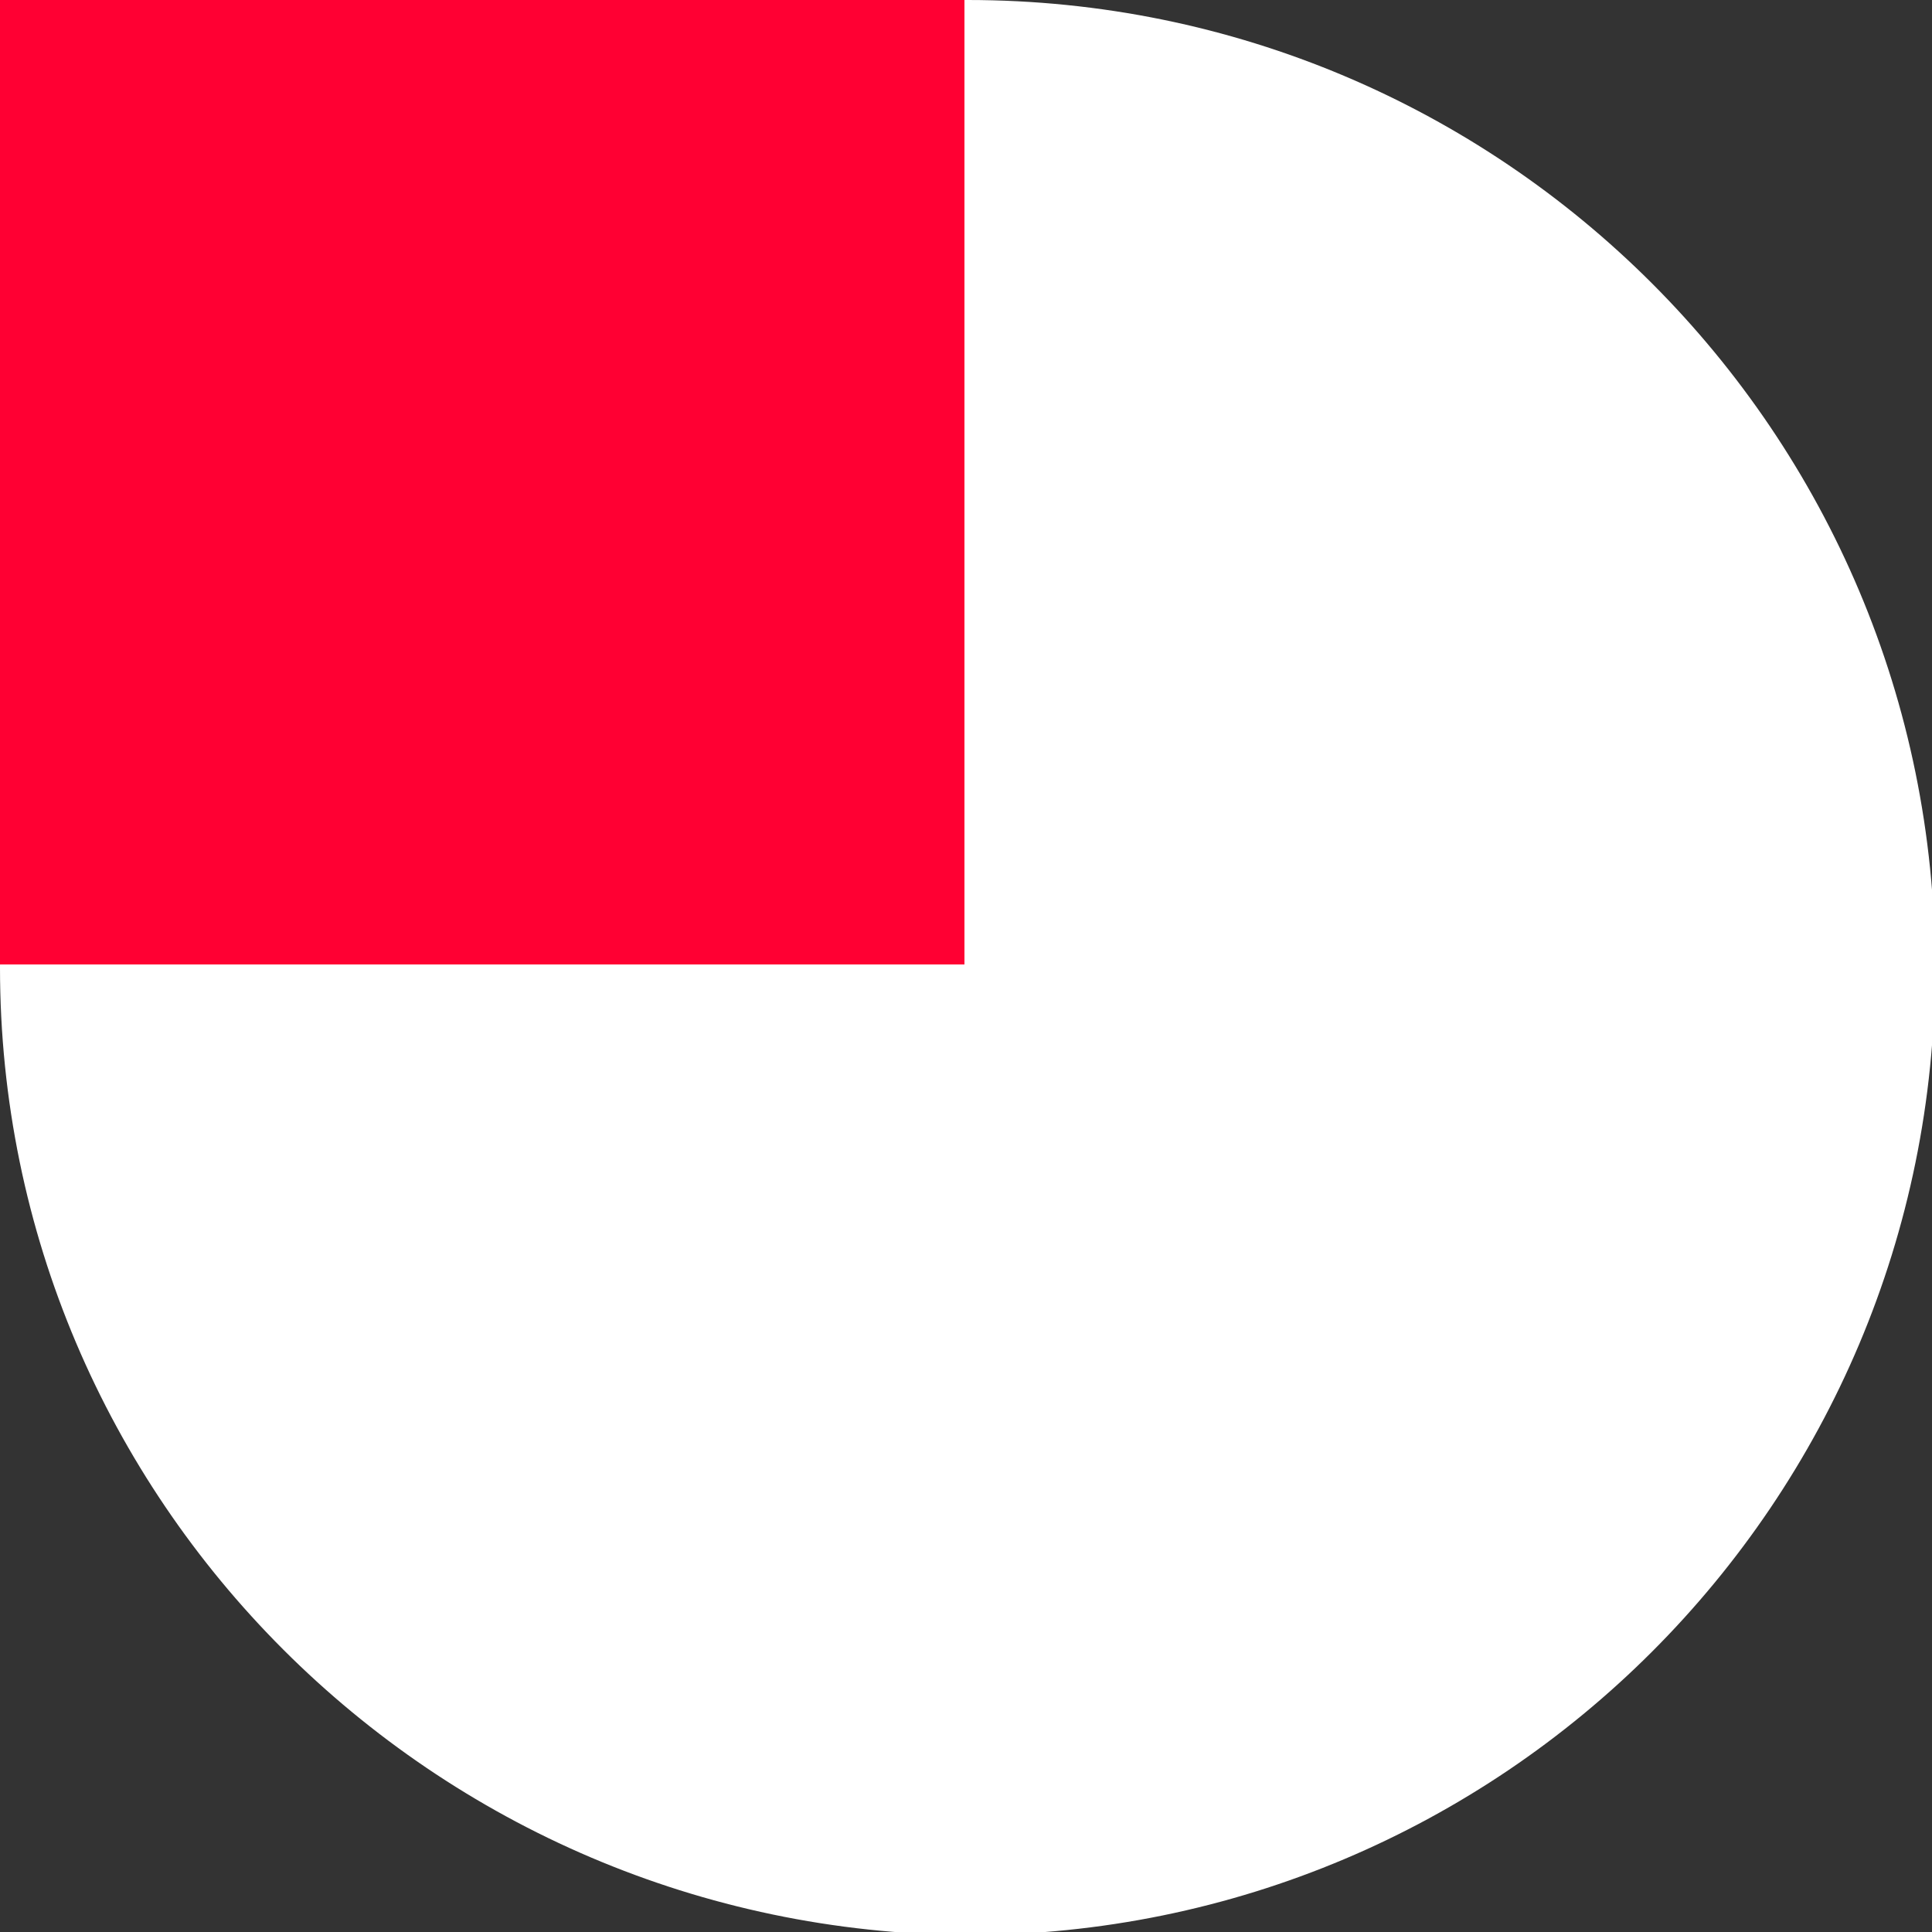
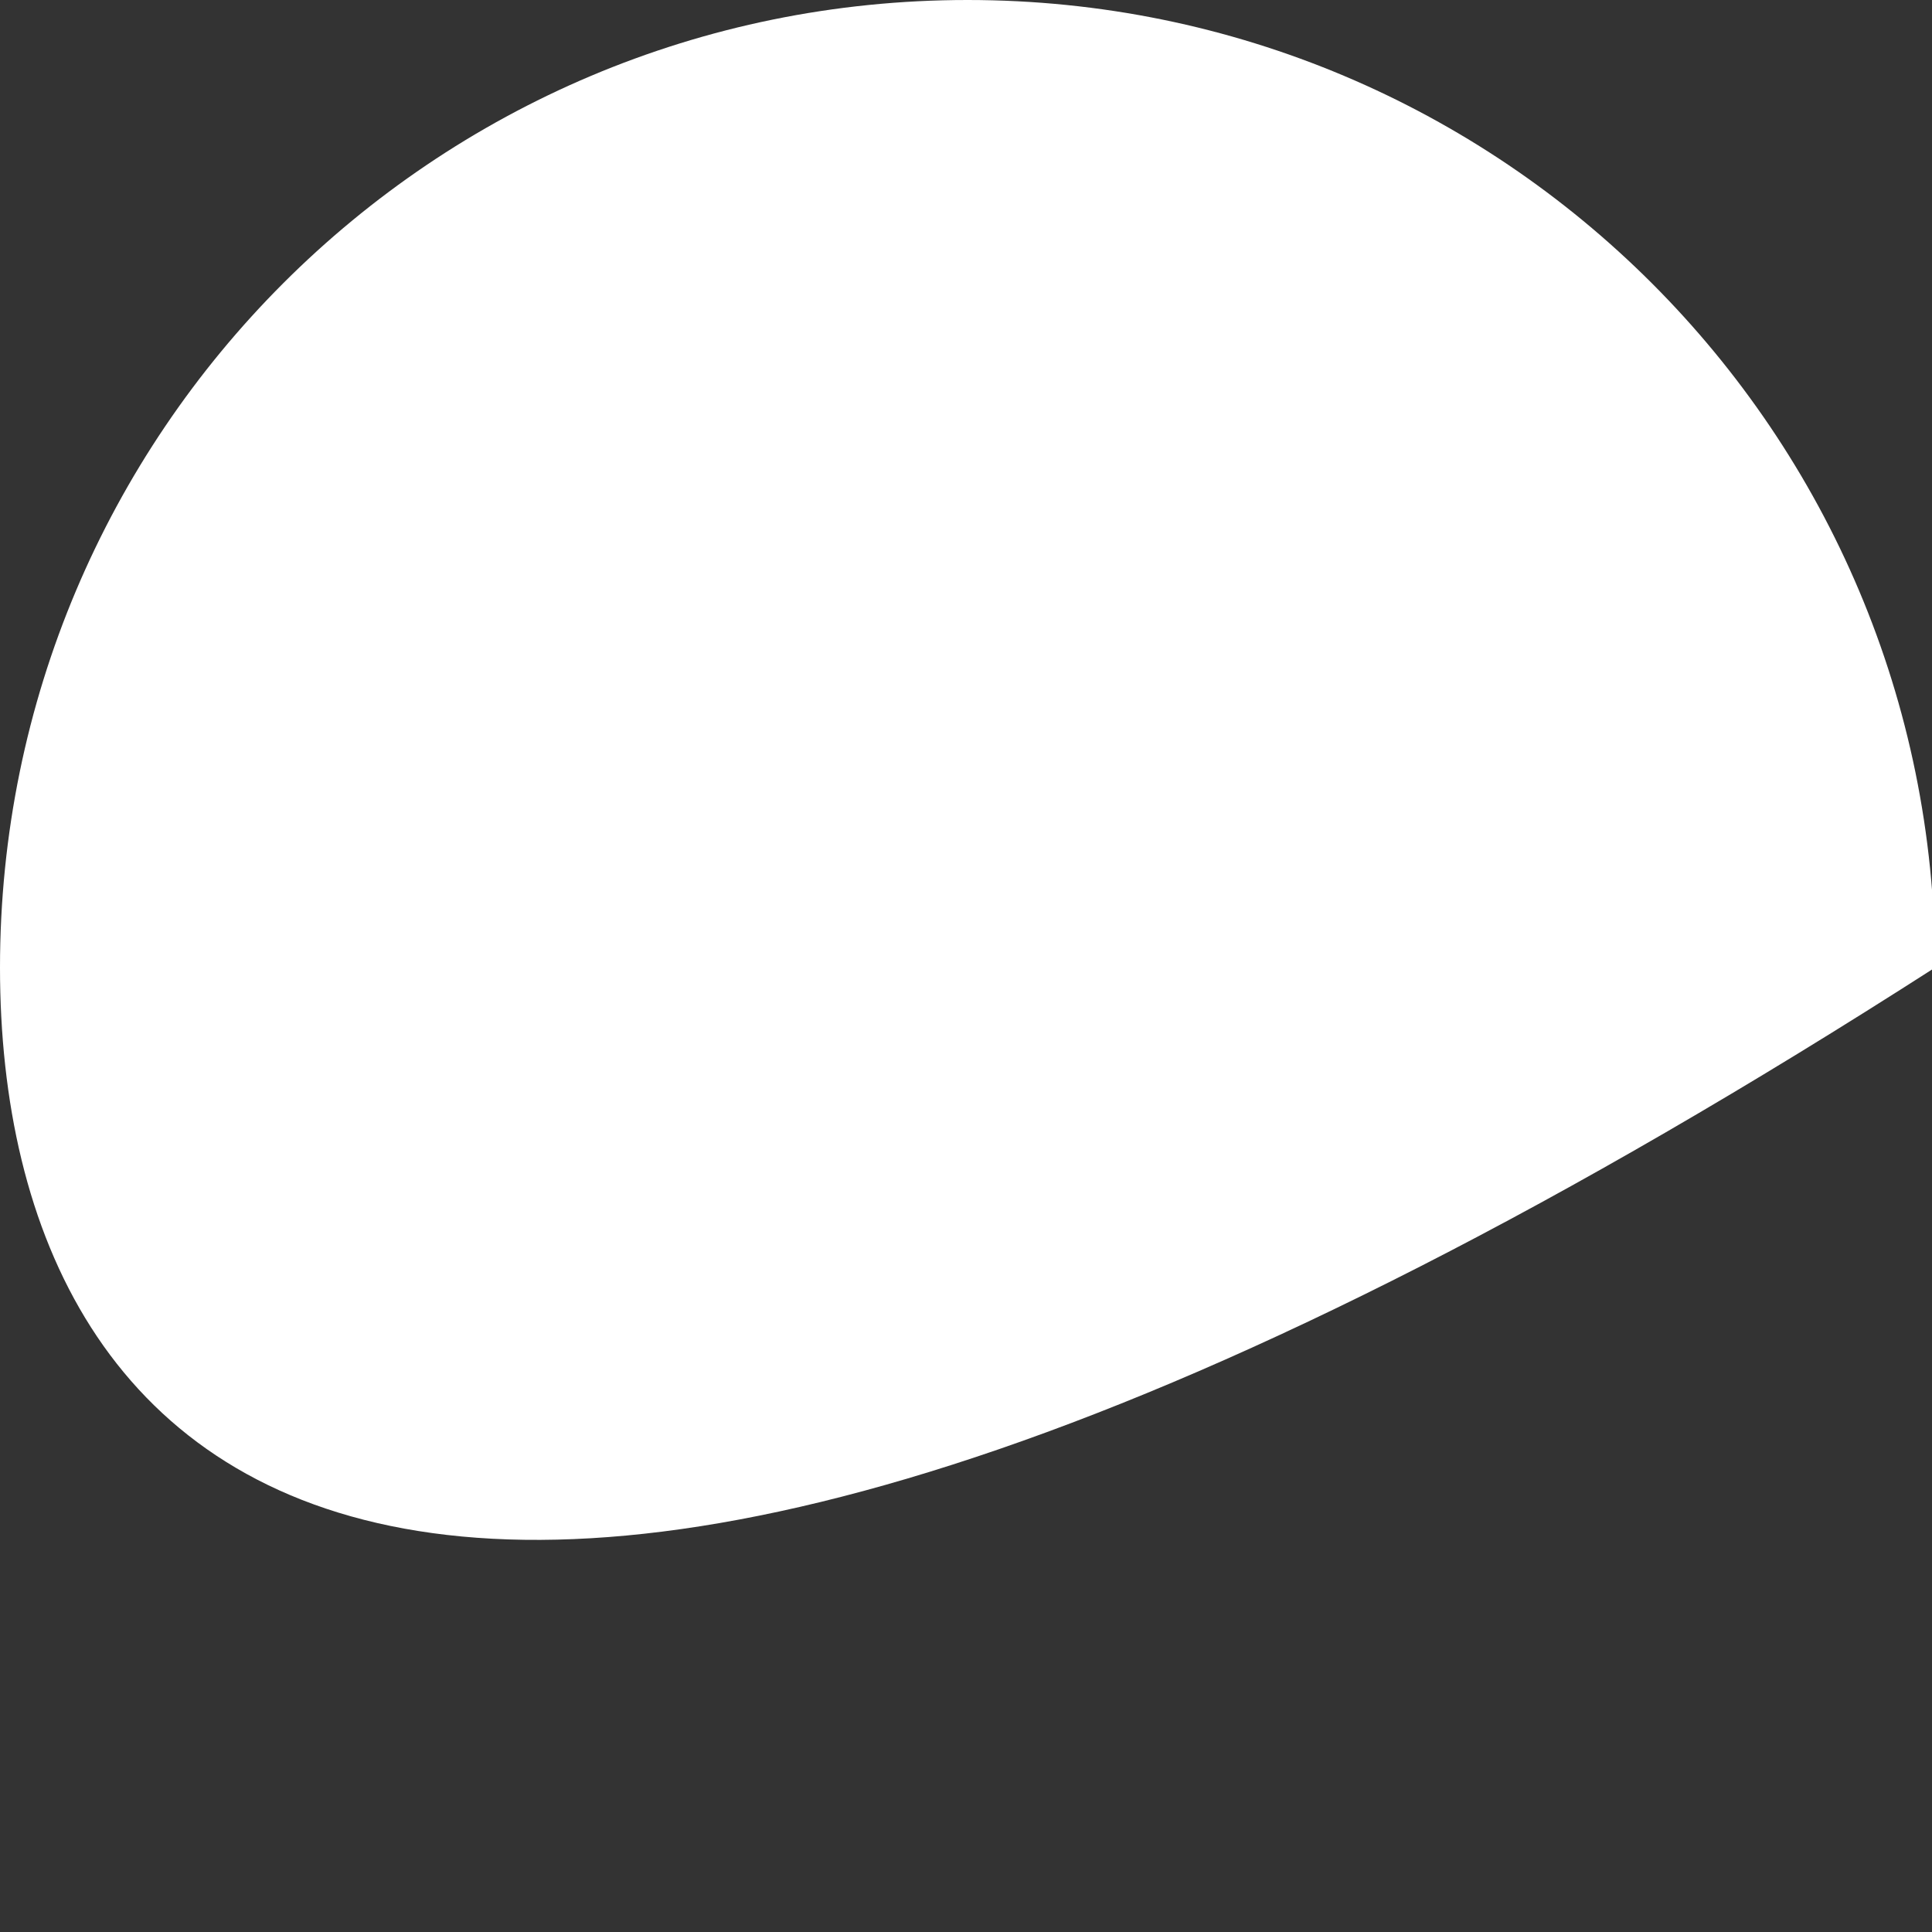
<svg xmlns="http://www.w3.org/2000/svg" version="1.1" id="Background" x="0px" y="0px" viewBox="0 0 62.5 62.5" style="enable-background:new 0 0 62.5 62.5;" xml:space="preserve">
  <rect x="0" y="0" width="62.5" height="62.5" fill="#333333" stroke="none" />
  <style type="text/css">
	.st0{fill:#FFFFFF;}
	.st1{fill:#FF0033;}
</style>
-   <path class="st0" d="M31.3,0L31.3,0c17.3,0,31.3,14,31.3,31.3v0c0,17.3-14,31.3-31.3,31.3l0,0C14,62.5,0,48.5,0,31.3v0  C0,14,14,0,31.3,0z" />
-   <rect x="0" y="0" class="st1" width="31.2" height="31.2" />
+   <path class="st0" d="M31.3,0L31.3,0c17.3,0,31.3,14,31.3,31.3v0l0,0C14,62.5,0,48.5,0,31.3v0  C0,14,14,0,31.3,0z" />
</svg>